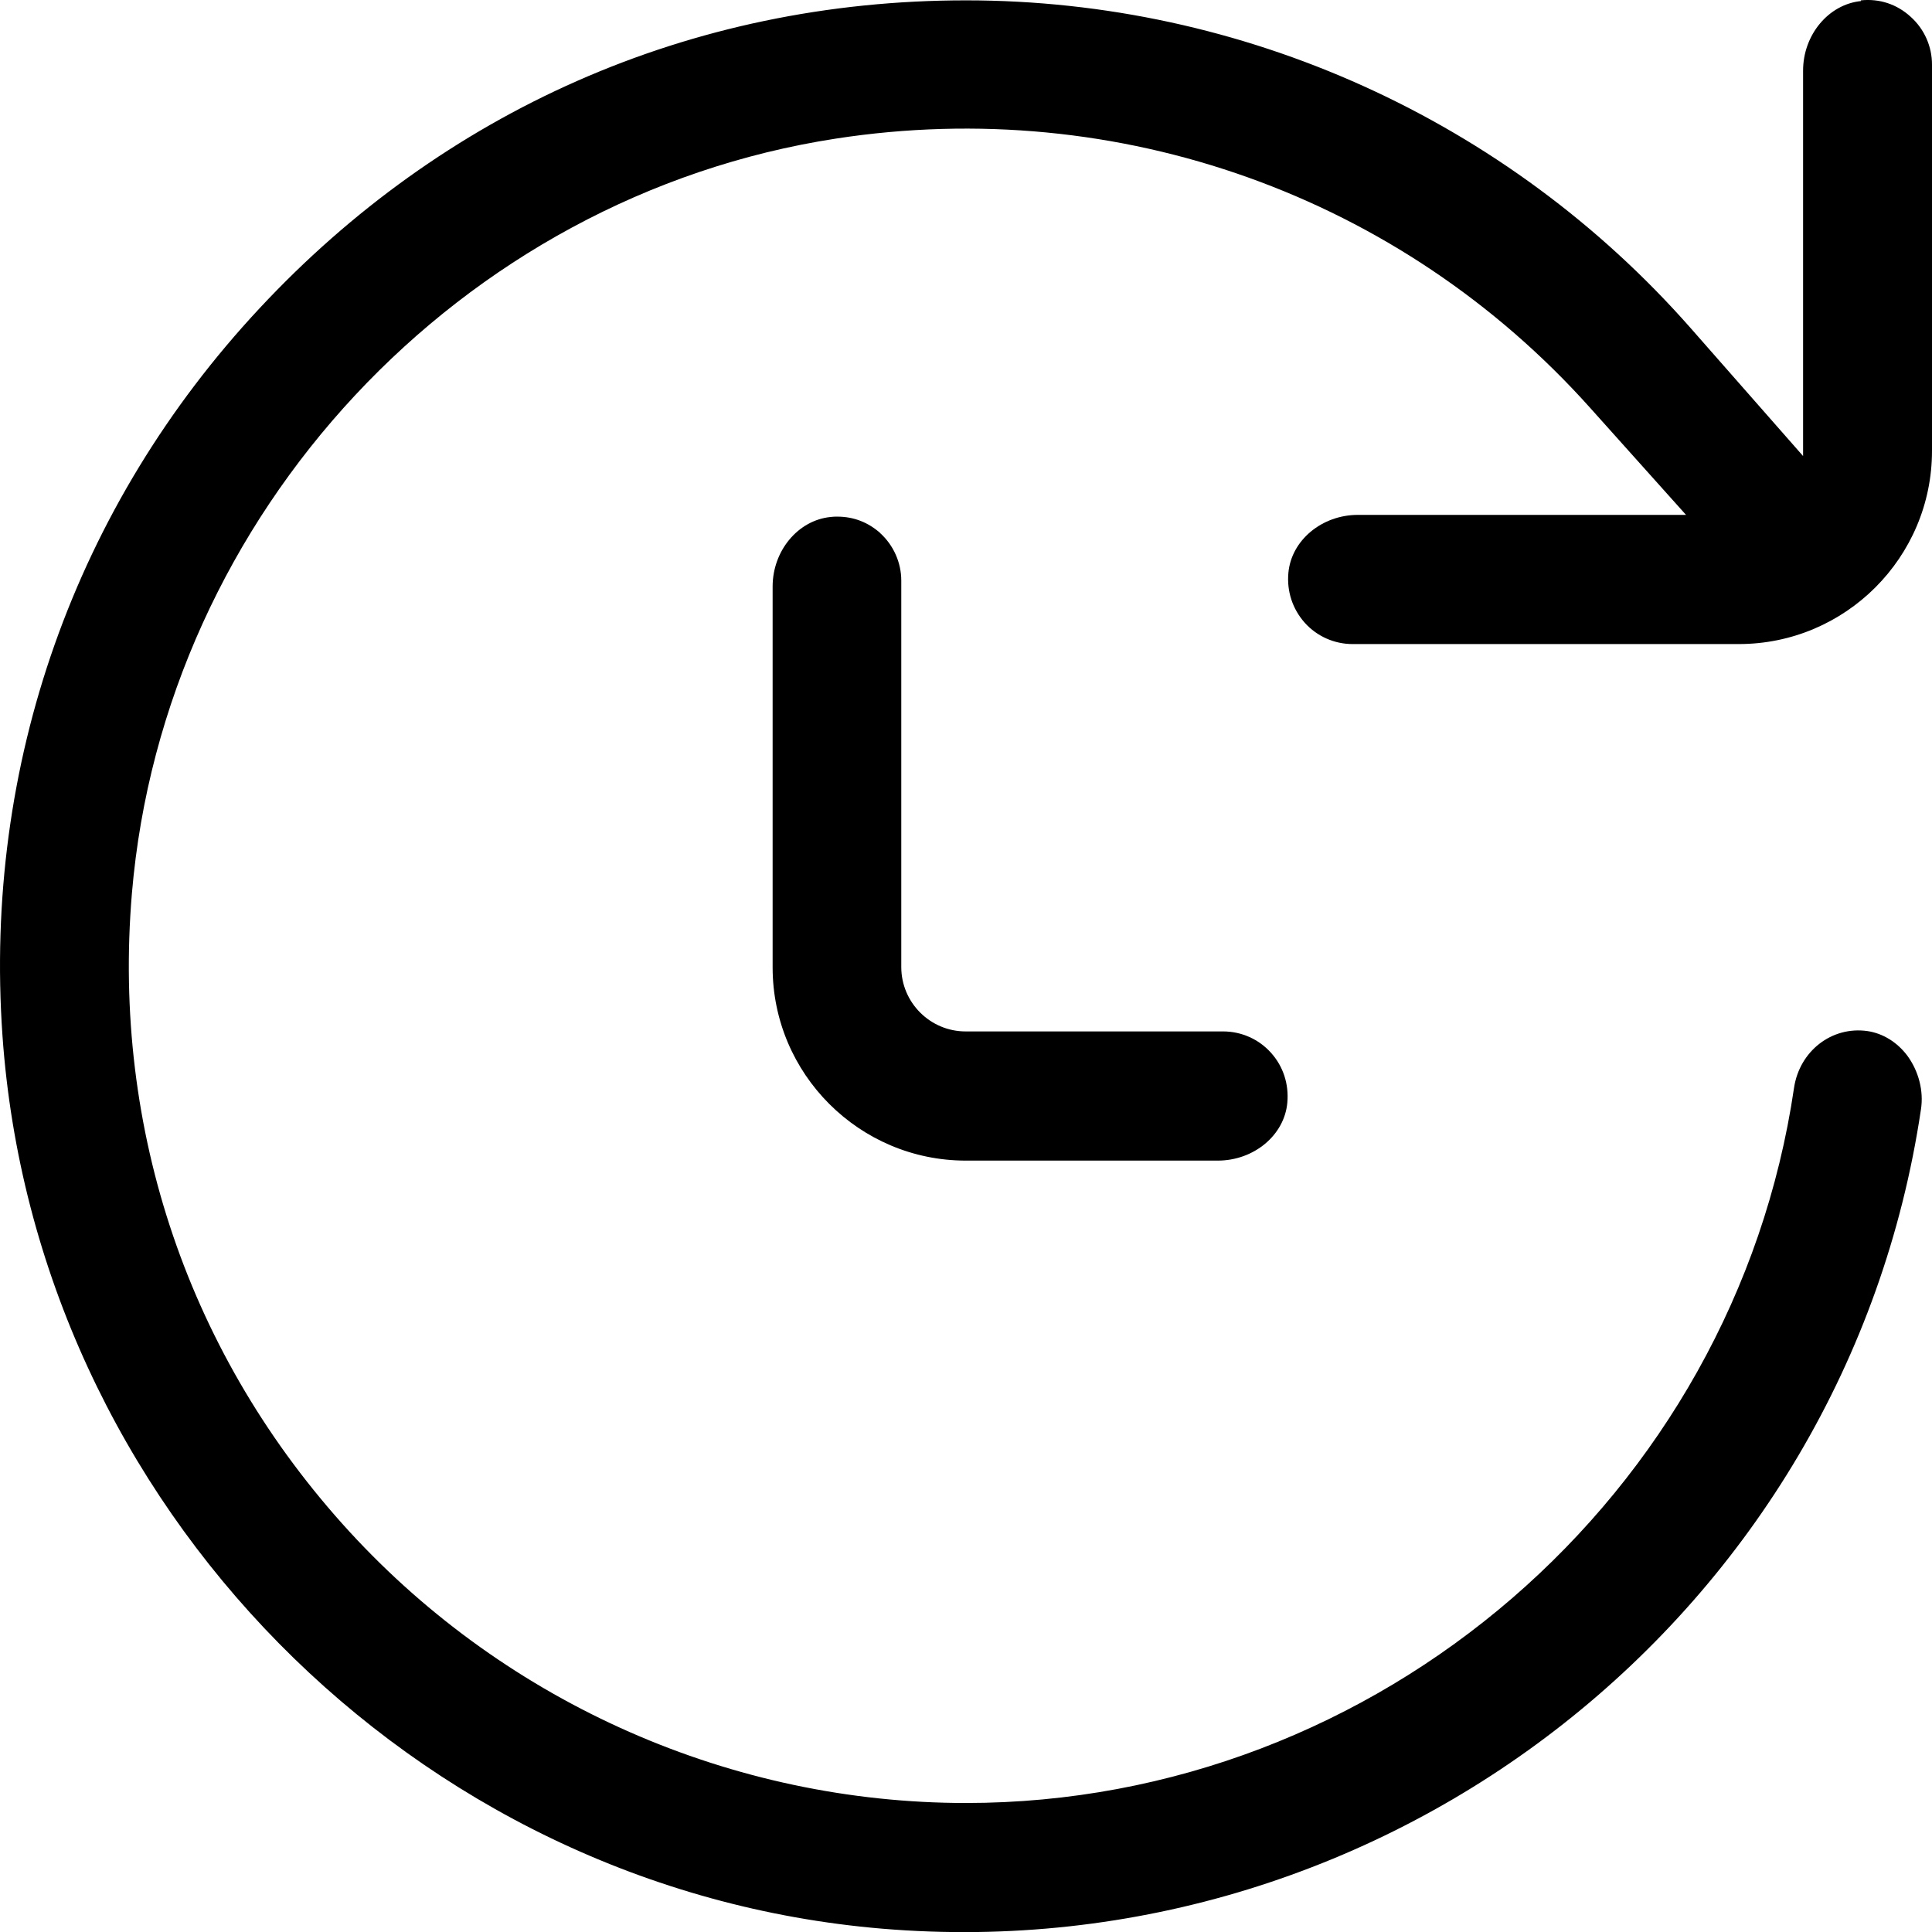
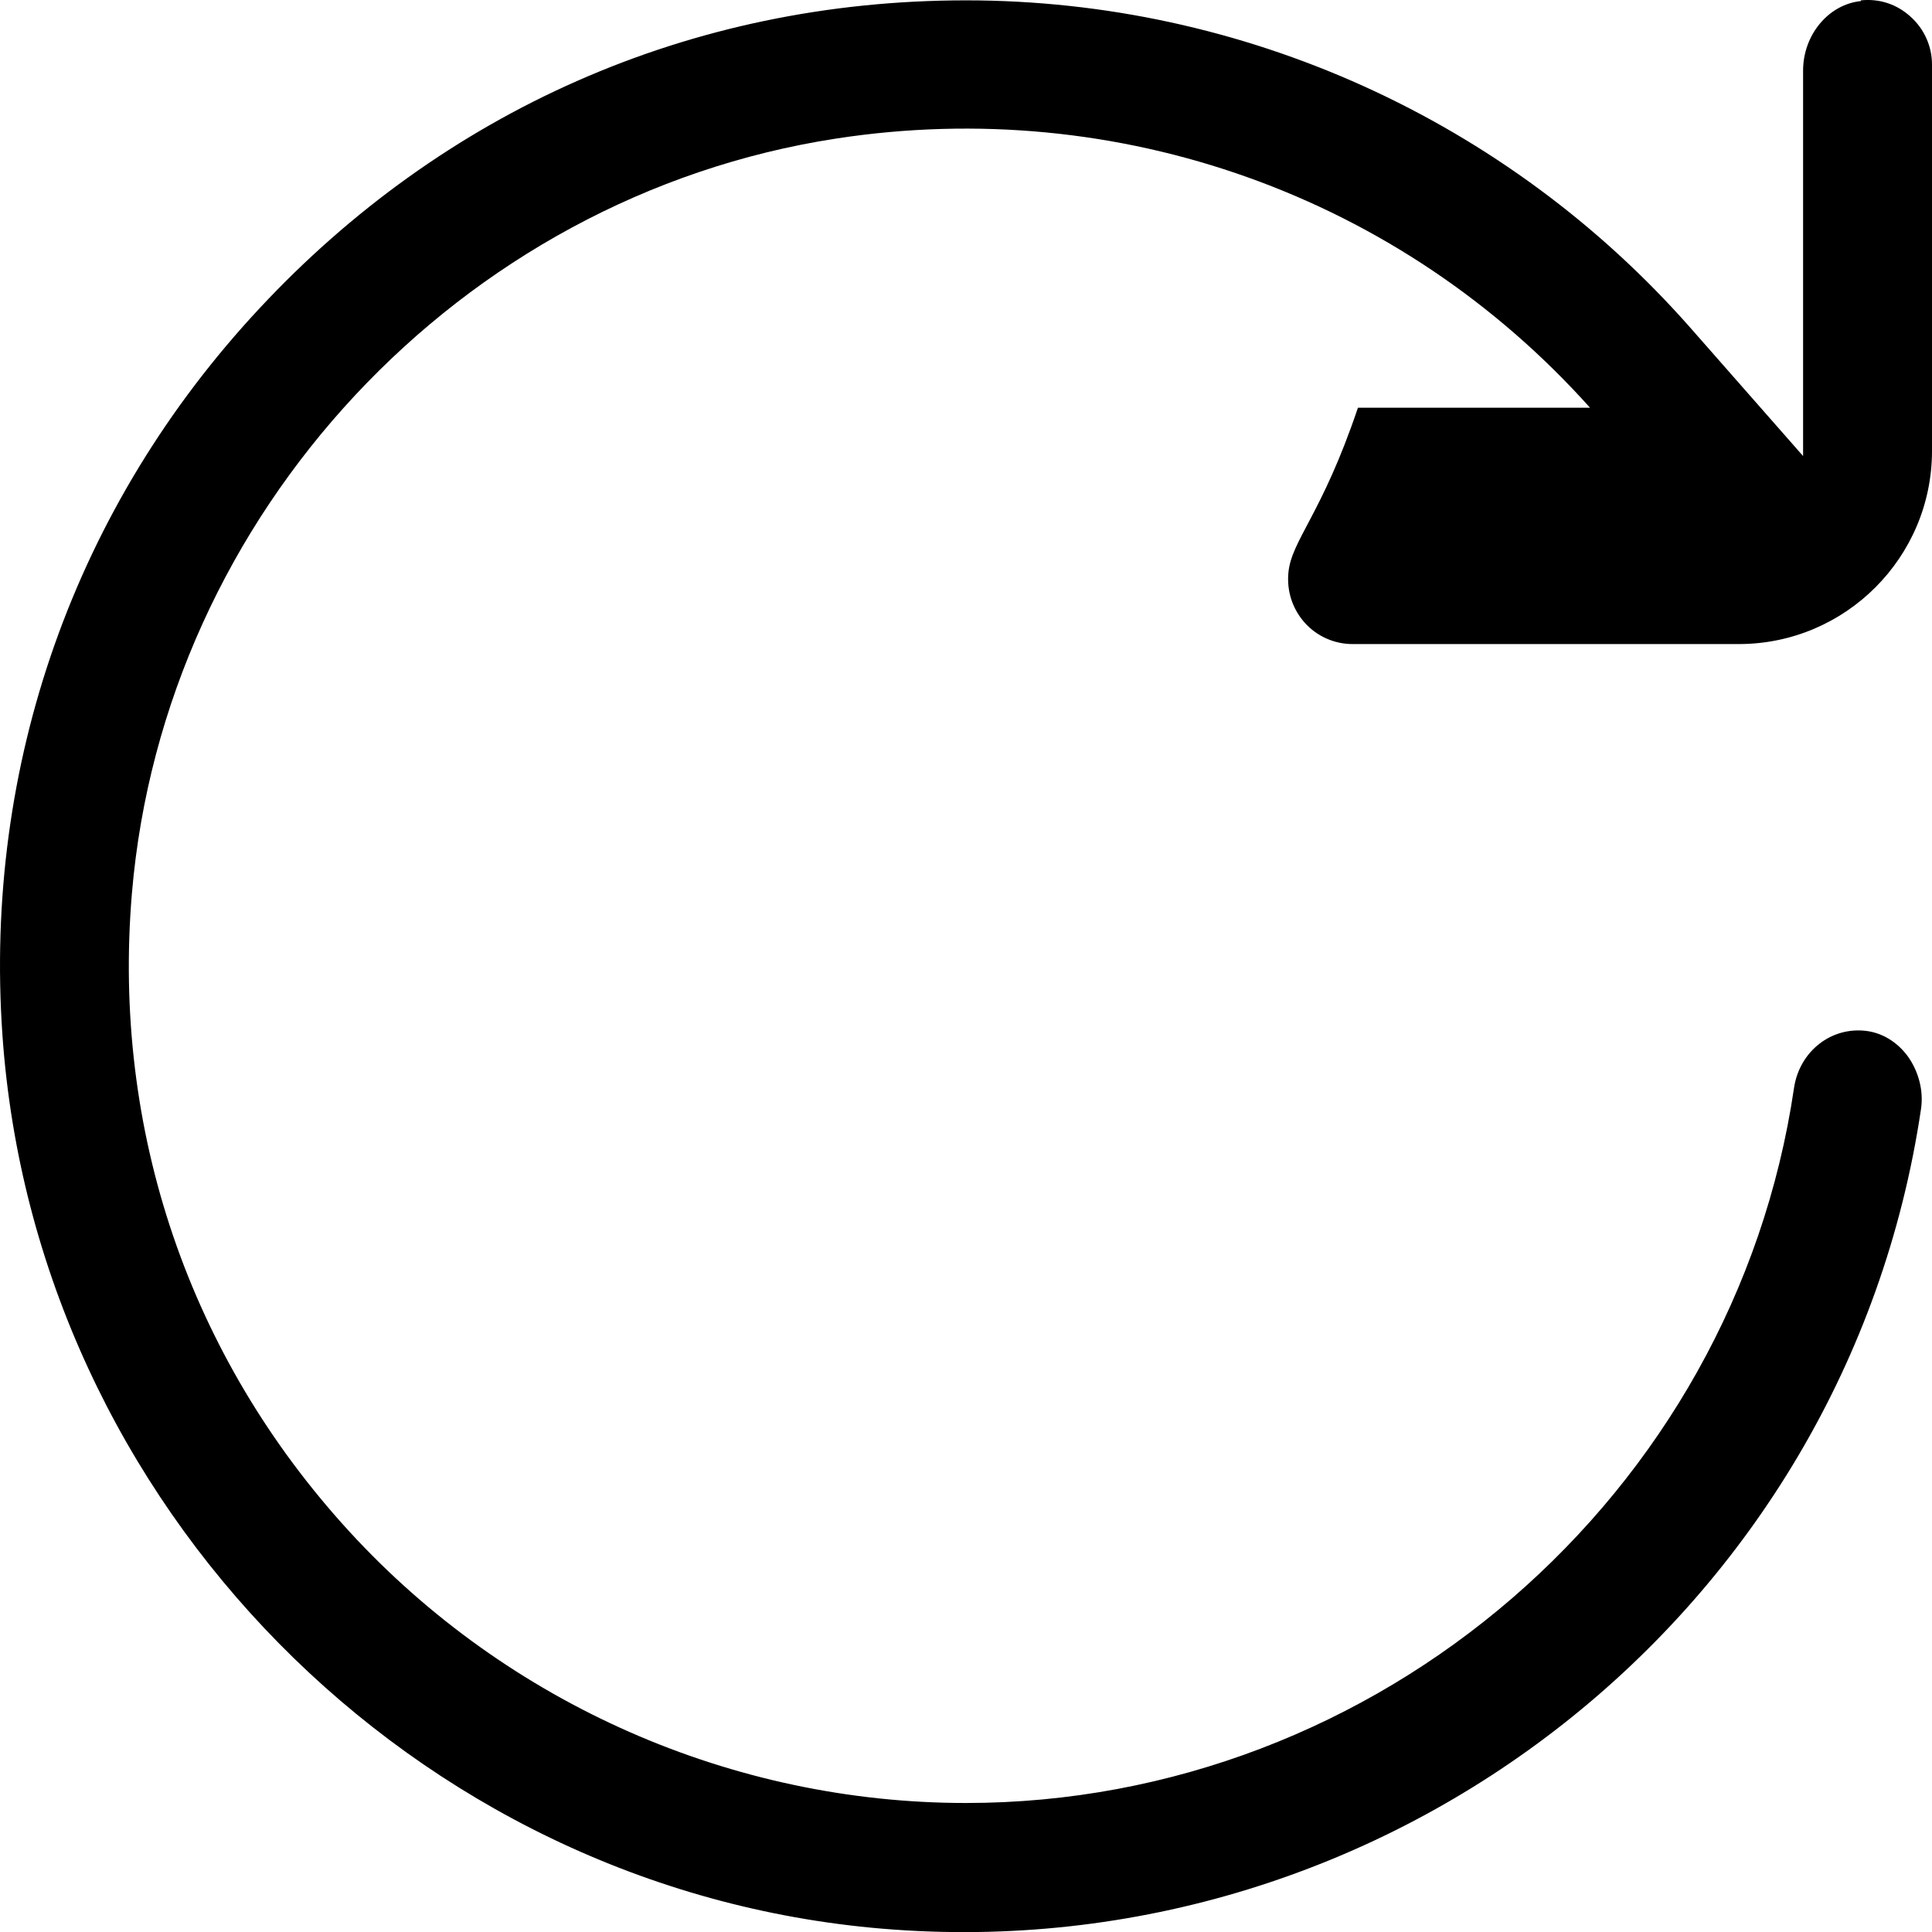
<svg xmlns="http://www.w3.org/2000/svg" width="22" height="22" viewBox="0 0 22 22" fill="none">
-   <path d="M10.027 6.073C9.888 5.949 9.723 5.883 9.535 5.883C9.51 5.883 9.484 5.883 9.458 5.887C9.087 5.924 8.798 6.272 8.798 6.679V11.016C8.798 12.229 9.785 13.216 10.998 13.216H13.867C14.278 13.216 14.626 12.927 14.659 12.556C14.678 12.344 14.612 12.142 14.472 11.987C14.333 11.832 14.134 11.745 13.929 11.745H10.996C10.592 11.745 10.263 11.416 10.263 11.012V6.612C10.263 6.407 10.175 6.208 10.021 6.069L10.027 6.073Z" fill="black" />
-   <path d="M21.192 0.012C20.821 0.049 20.532 0.398 20.532 0.804V5.193L19.249 3.733C17.162 1.364 14.156 0.004 11 0.004C7.844 0.004 5.036 1.28 2.957 3.509C0.853 5.763 -0.188 8.708 0.028 11.791C0.402 17.137 4.71 21.513 10.043 21.962C15.825 22.449 21.023 18.354 21.874 12.634C21.907 12.422 21.848 12.197 21.719 12.021C21.602 11.866 21.44 11.767 21.265 11.741C20.858 11.683 20.492 11.969 20.429 12.387C19.747 17.029 15.692 20.531 11 20.531C8.342 20.531 5.784 19.406 3.981 17.443C2.155 15.453 1.275 12.871 1.502 10.173C1.868 5.85 5.241 2.236 9.52 1.578C12.739 1.082 15.947 2.231 18.106 4.643L19.199 5.863H15.463C15.052 5.863 14.704 6.153 14.671 6.524C14.652 6.733 14.718 6.935 14.858 7.092C14.997 7.247 15.196 7.334 15.401 7.334H19.8C21.013 7.334 22 6.348 22 5.134V0.734C22 0.53 21.913 0.331 21.758 0.192C21.601 0.048 21.403 -0.018 21.189 0.004L21.192 0.012Z" fill="black" />
+   <path d="M21.192 0.012C20.821 0.049 20.532 0.398 20.532 0.804V5.193L19.249 3.733C17.162 1.364 14.156 0.004 11 0.004C7.844 0.004 5.036 1.28 2.957 3.509C0.853 5.763 -0.188 8.708 0.028 11.791C0.402 17.137 4.71 21.513 10.043 21.962C15.825 22.449 21.023 18.354 21.874 12.634C21.907 12.422 21.848 12.197 21.719 12.021C21.602 11.866 21.44 11.767 21.265 11.741C20.858 11.683 20.492 11.969 20.429 12.387C19.747 17.029 15.692 20.531 11 20.531C8.342 20.531 5.784 19.406 3.981 17.443C2.155 15.453 1.275 12.871 1.502 10.173C1.868 5.85 5.241 2.236 9.52 1.578C12.739 1.082 15.947 2.231 18.106 4.643H15.463C15.052 5.863 14.704 6.153 14.671 6.524C14.652 6.733 14.718 6.935 14.858 7.092C14.997 7.247 15.196 7.334 15.401 7.334H19.8C21.013 7.334 22 6.348 22 5.134V0.734C22 0.53 21.913 0.331 21.758 0.192C21.601 0.048 21.403 -0.018 21.189 0.004L21.192 0.012Z" fill="black" />
</svg>